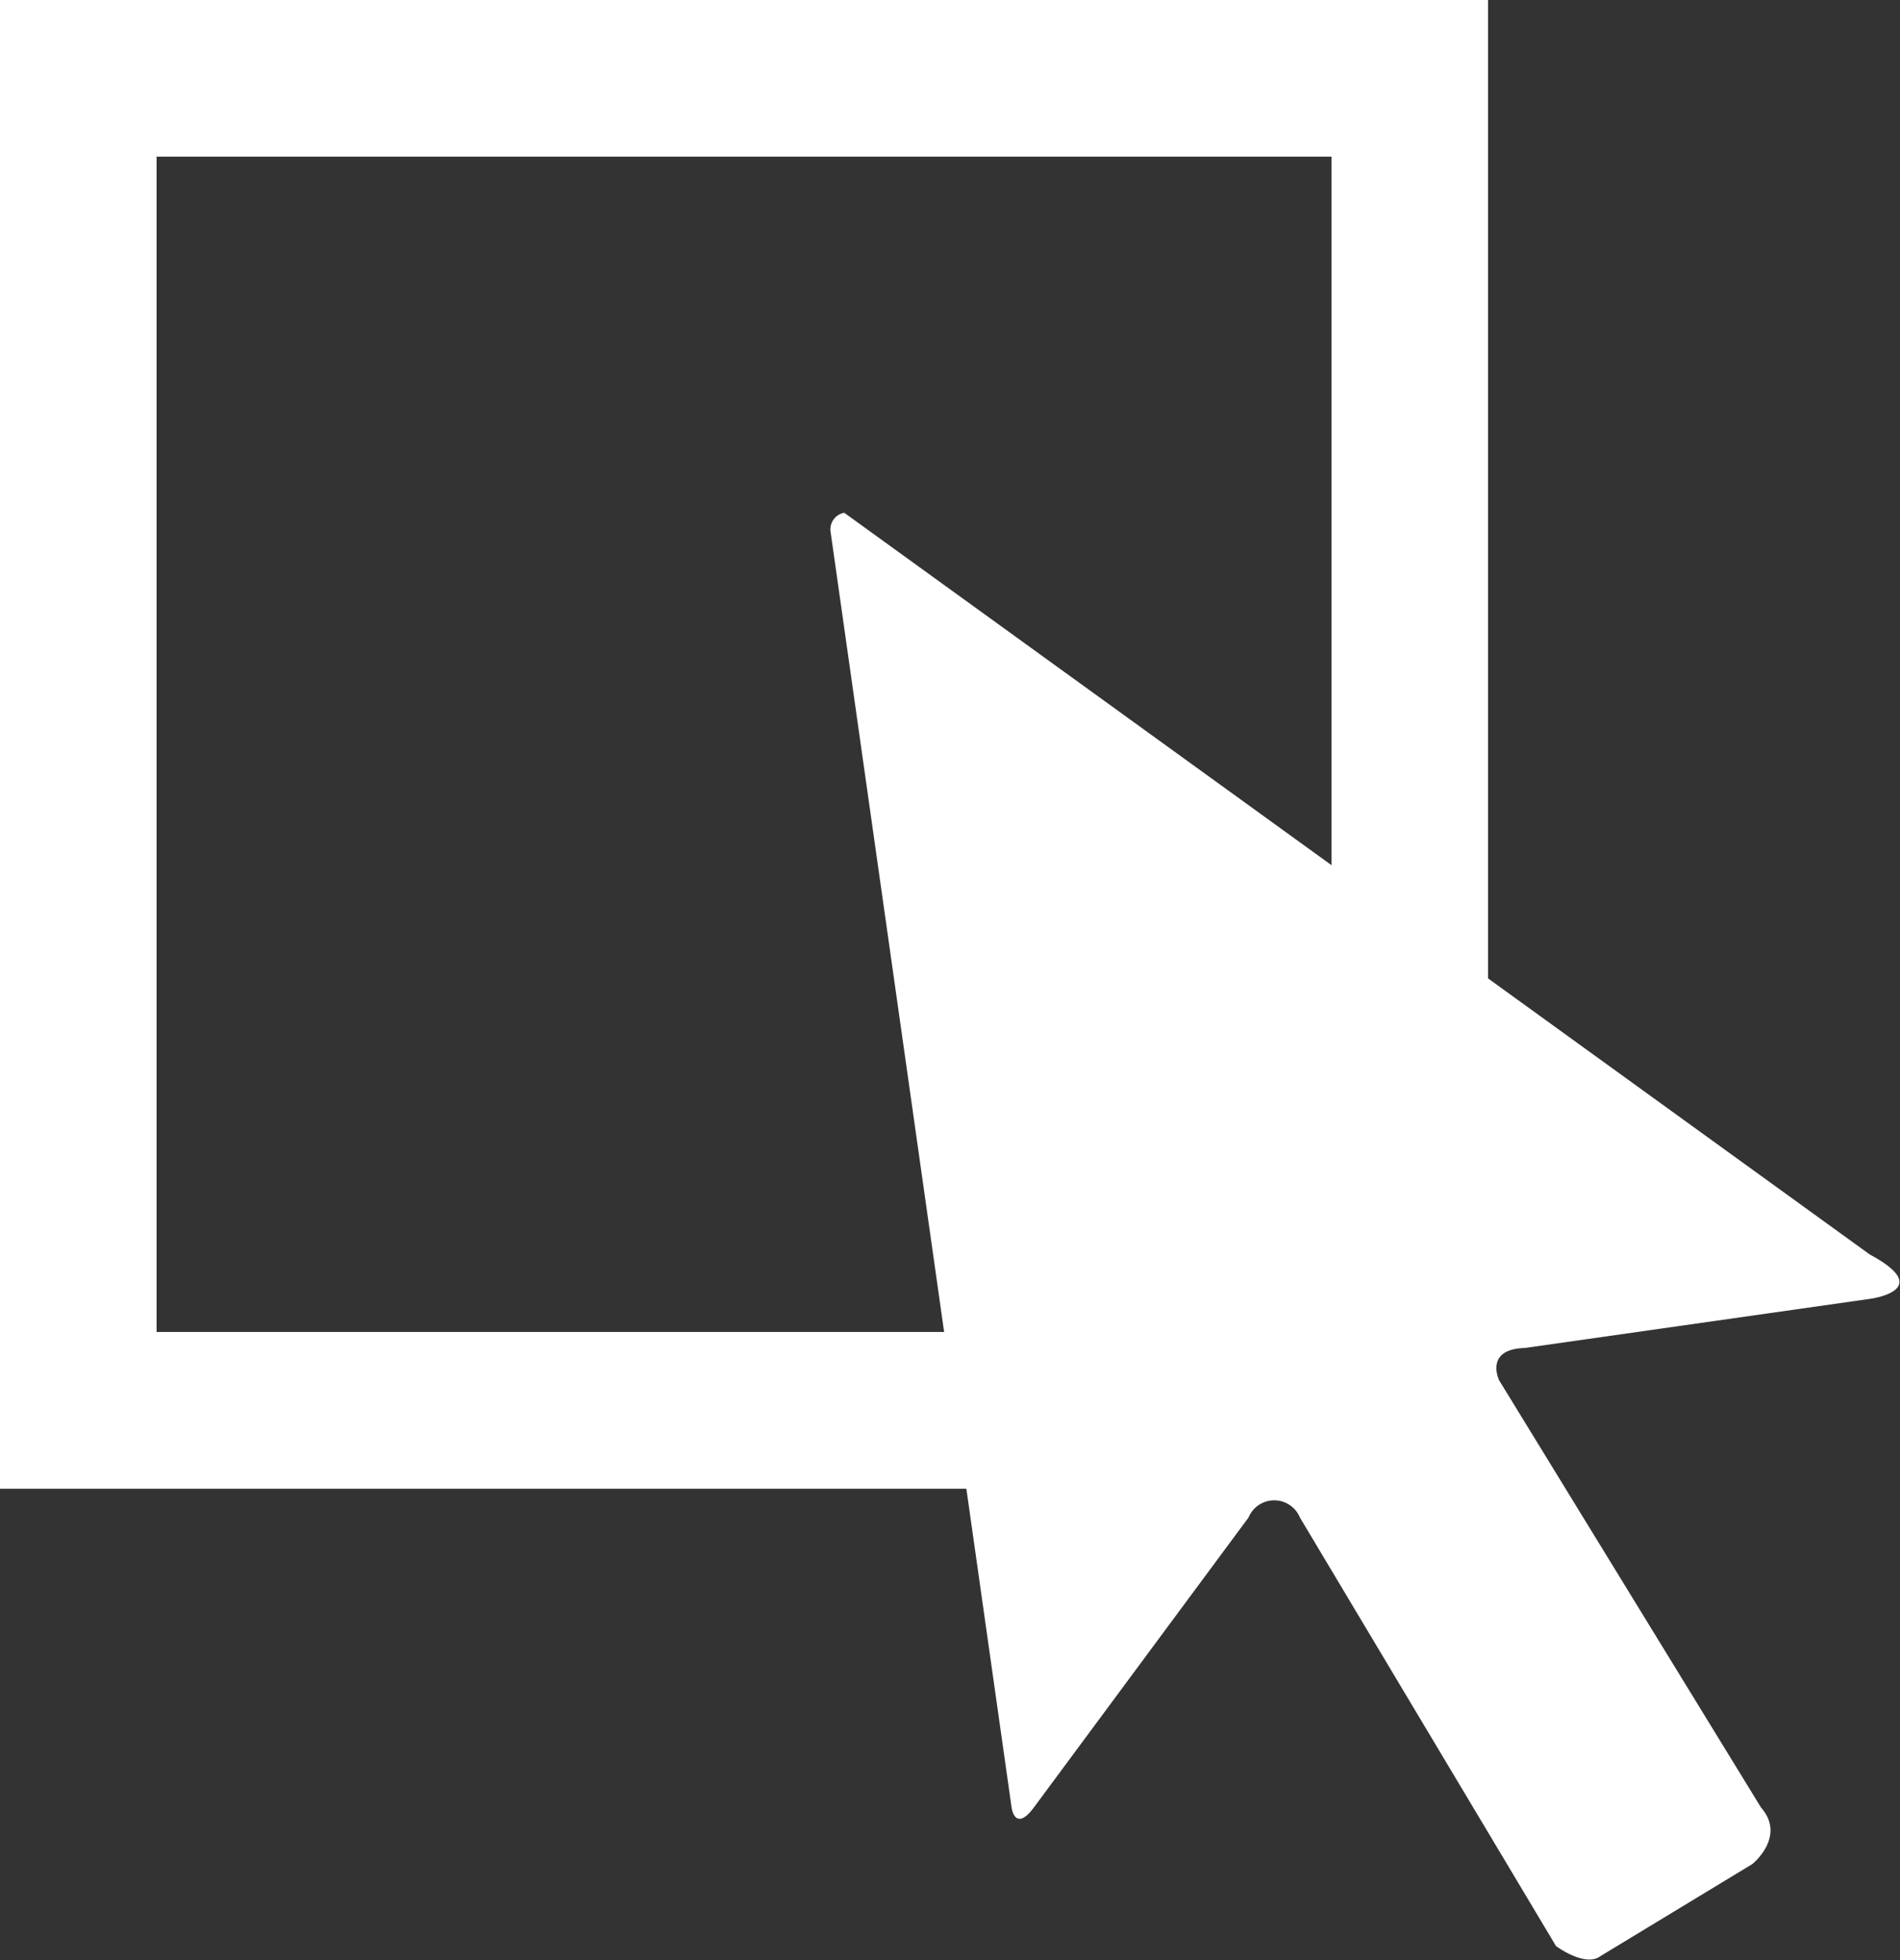
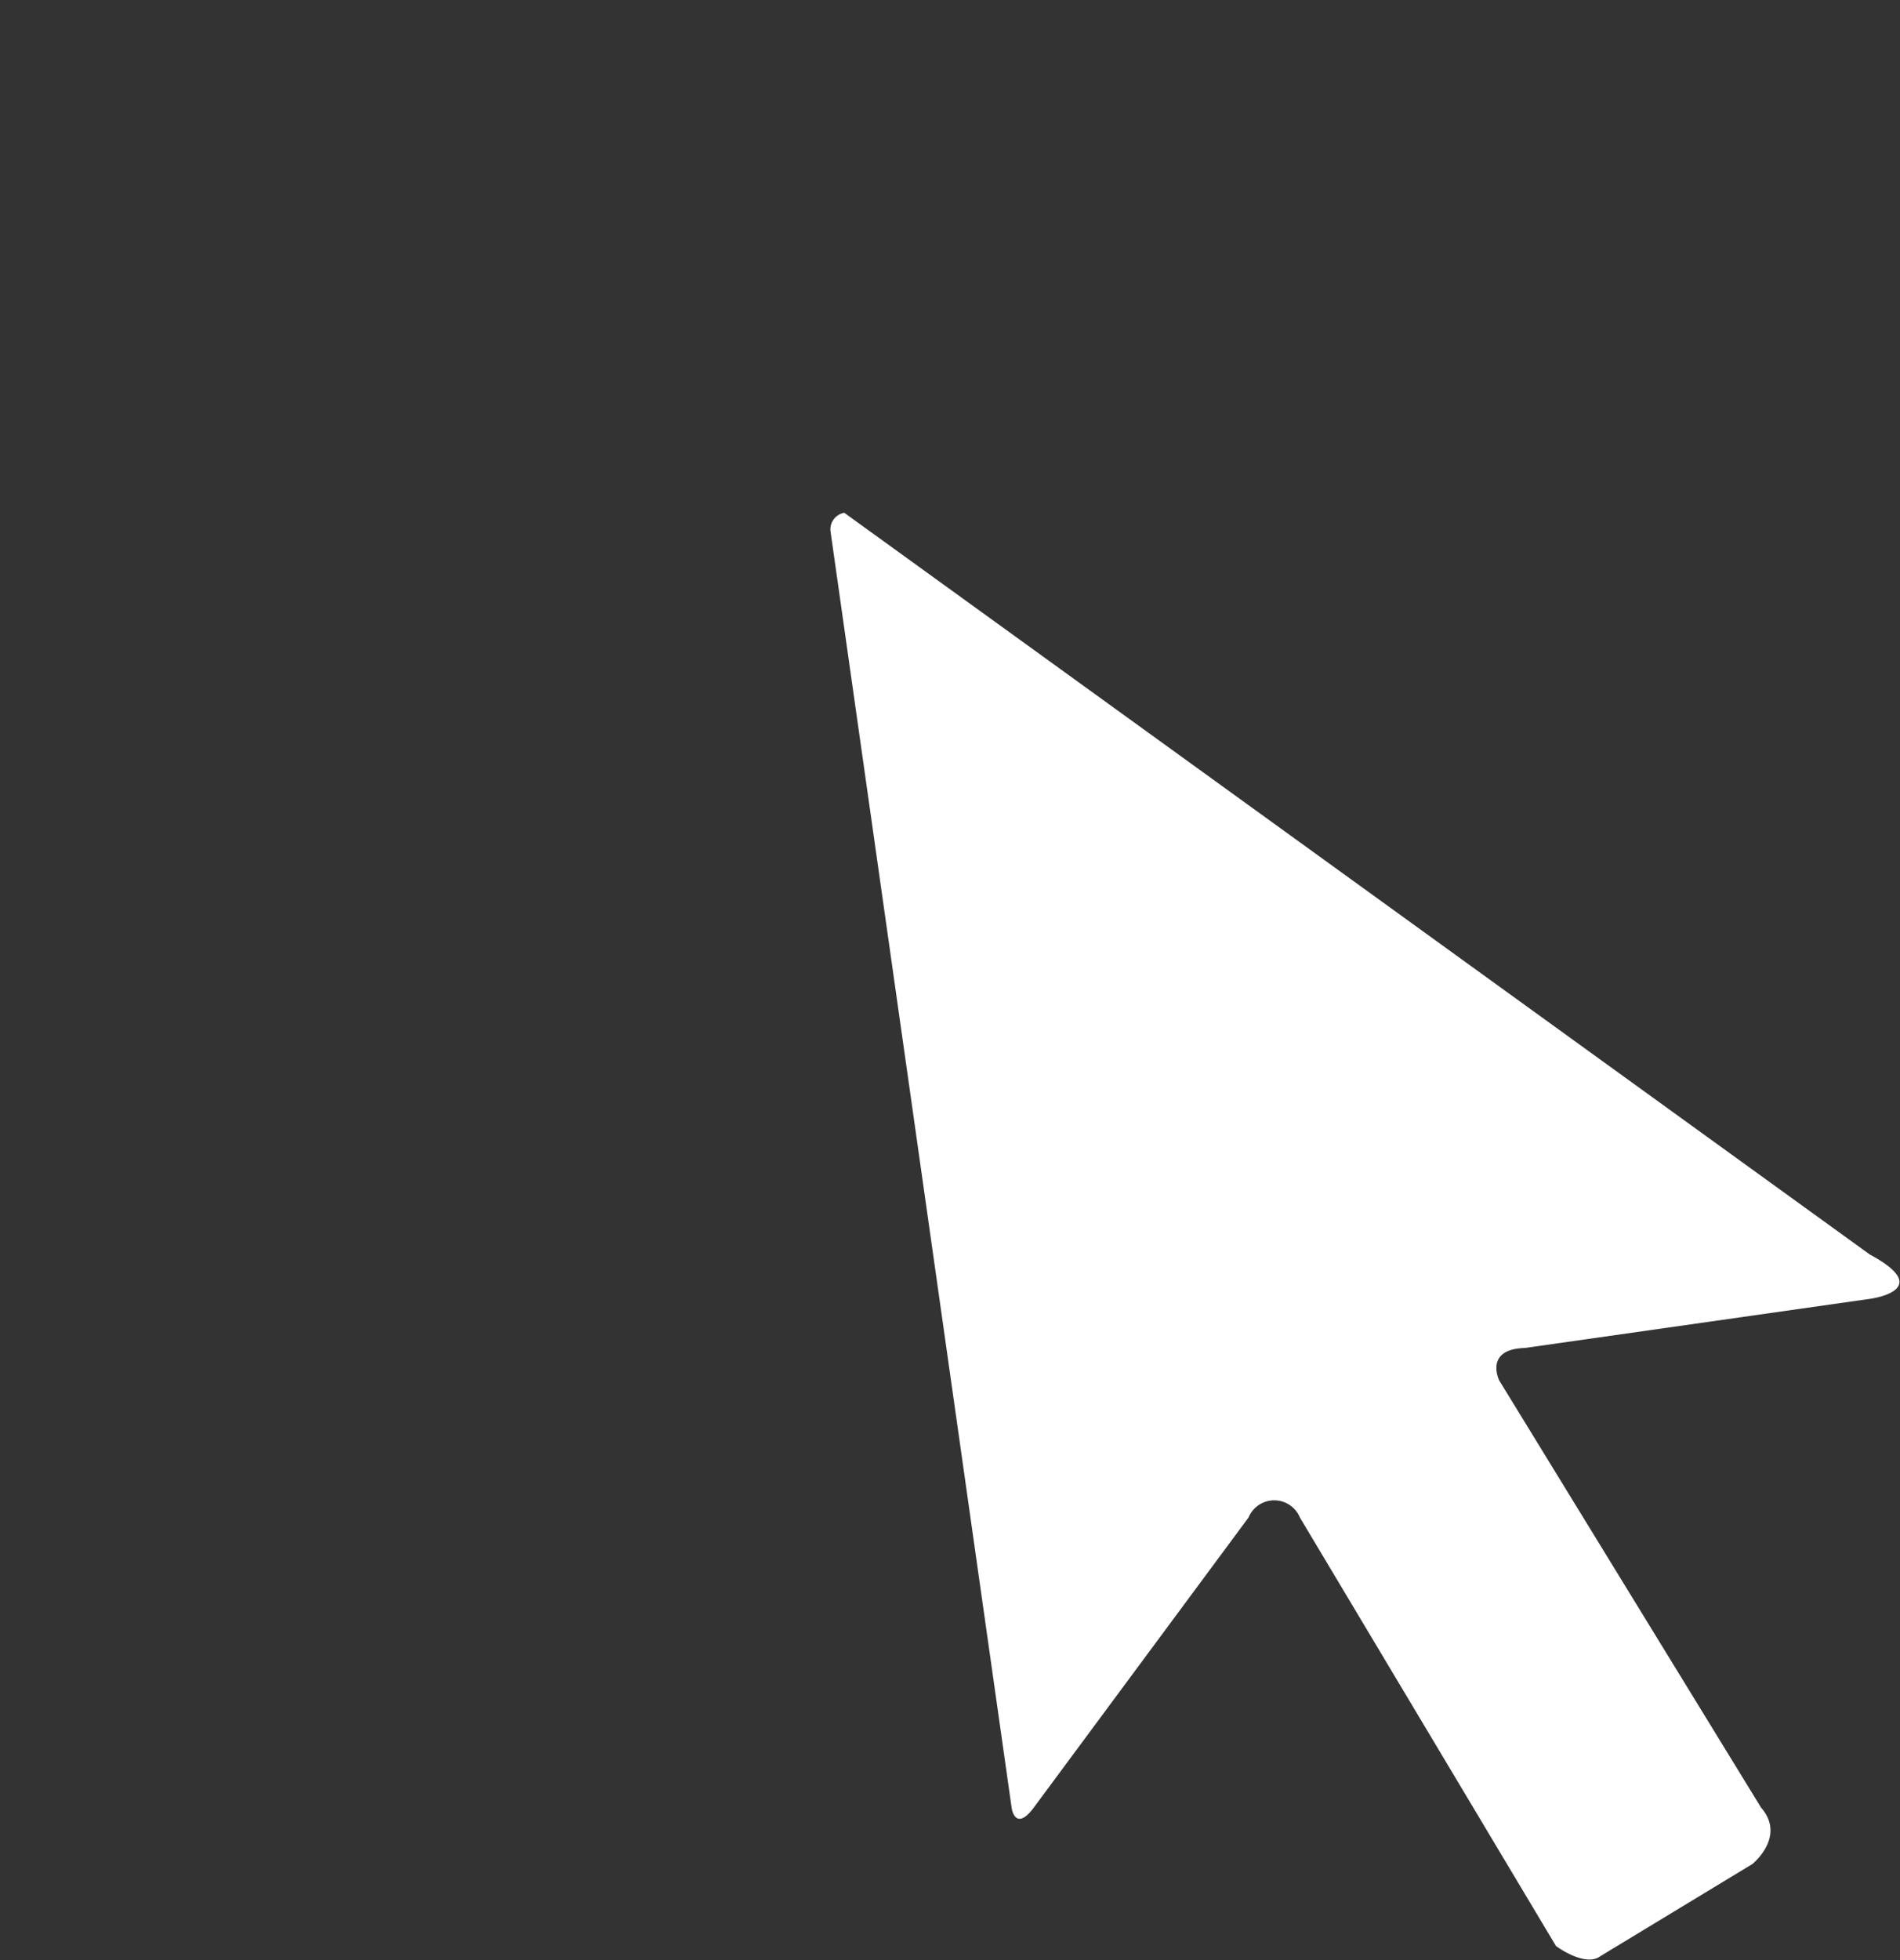
<svg xmlns="http://www.w3.org/2000/svg" id="Group_3675" data-name="Group 3675" width="17.569" height="18.117" viewBox="0 0 17.569 18.117">
  <rect x="0" y="0" width="17.569" height="18.117" fill="#333333" stroke="none" />
  <path id="Path_110" data-name="Path 110" d="M60.352,33.5a.155.155,0,0,0-.127.174l1.675,11.8s.032.221.2,0l1.99-2.687a.257.257,0,0,1,.475,0l2.368,3.961s.269.2.41.094l1.406-.852s.316-.253.08-.522l-2.421-3.948s-.142-.289.236-.3l3.191-.454s.616-.079,0-.41Z" transform="translate(-52.545 -28.76)" fill="#fff" />
-   <path id="Path_111" data-name="Path 111" d="M9.48,2.17V15.931H23.24V2.17ZM21.792,14.482H10.928V3.618H21.792Z" transform="translate(-9.48 -2.17)" fill="#fff" />
</svg>